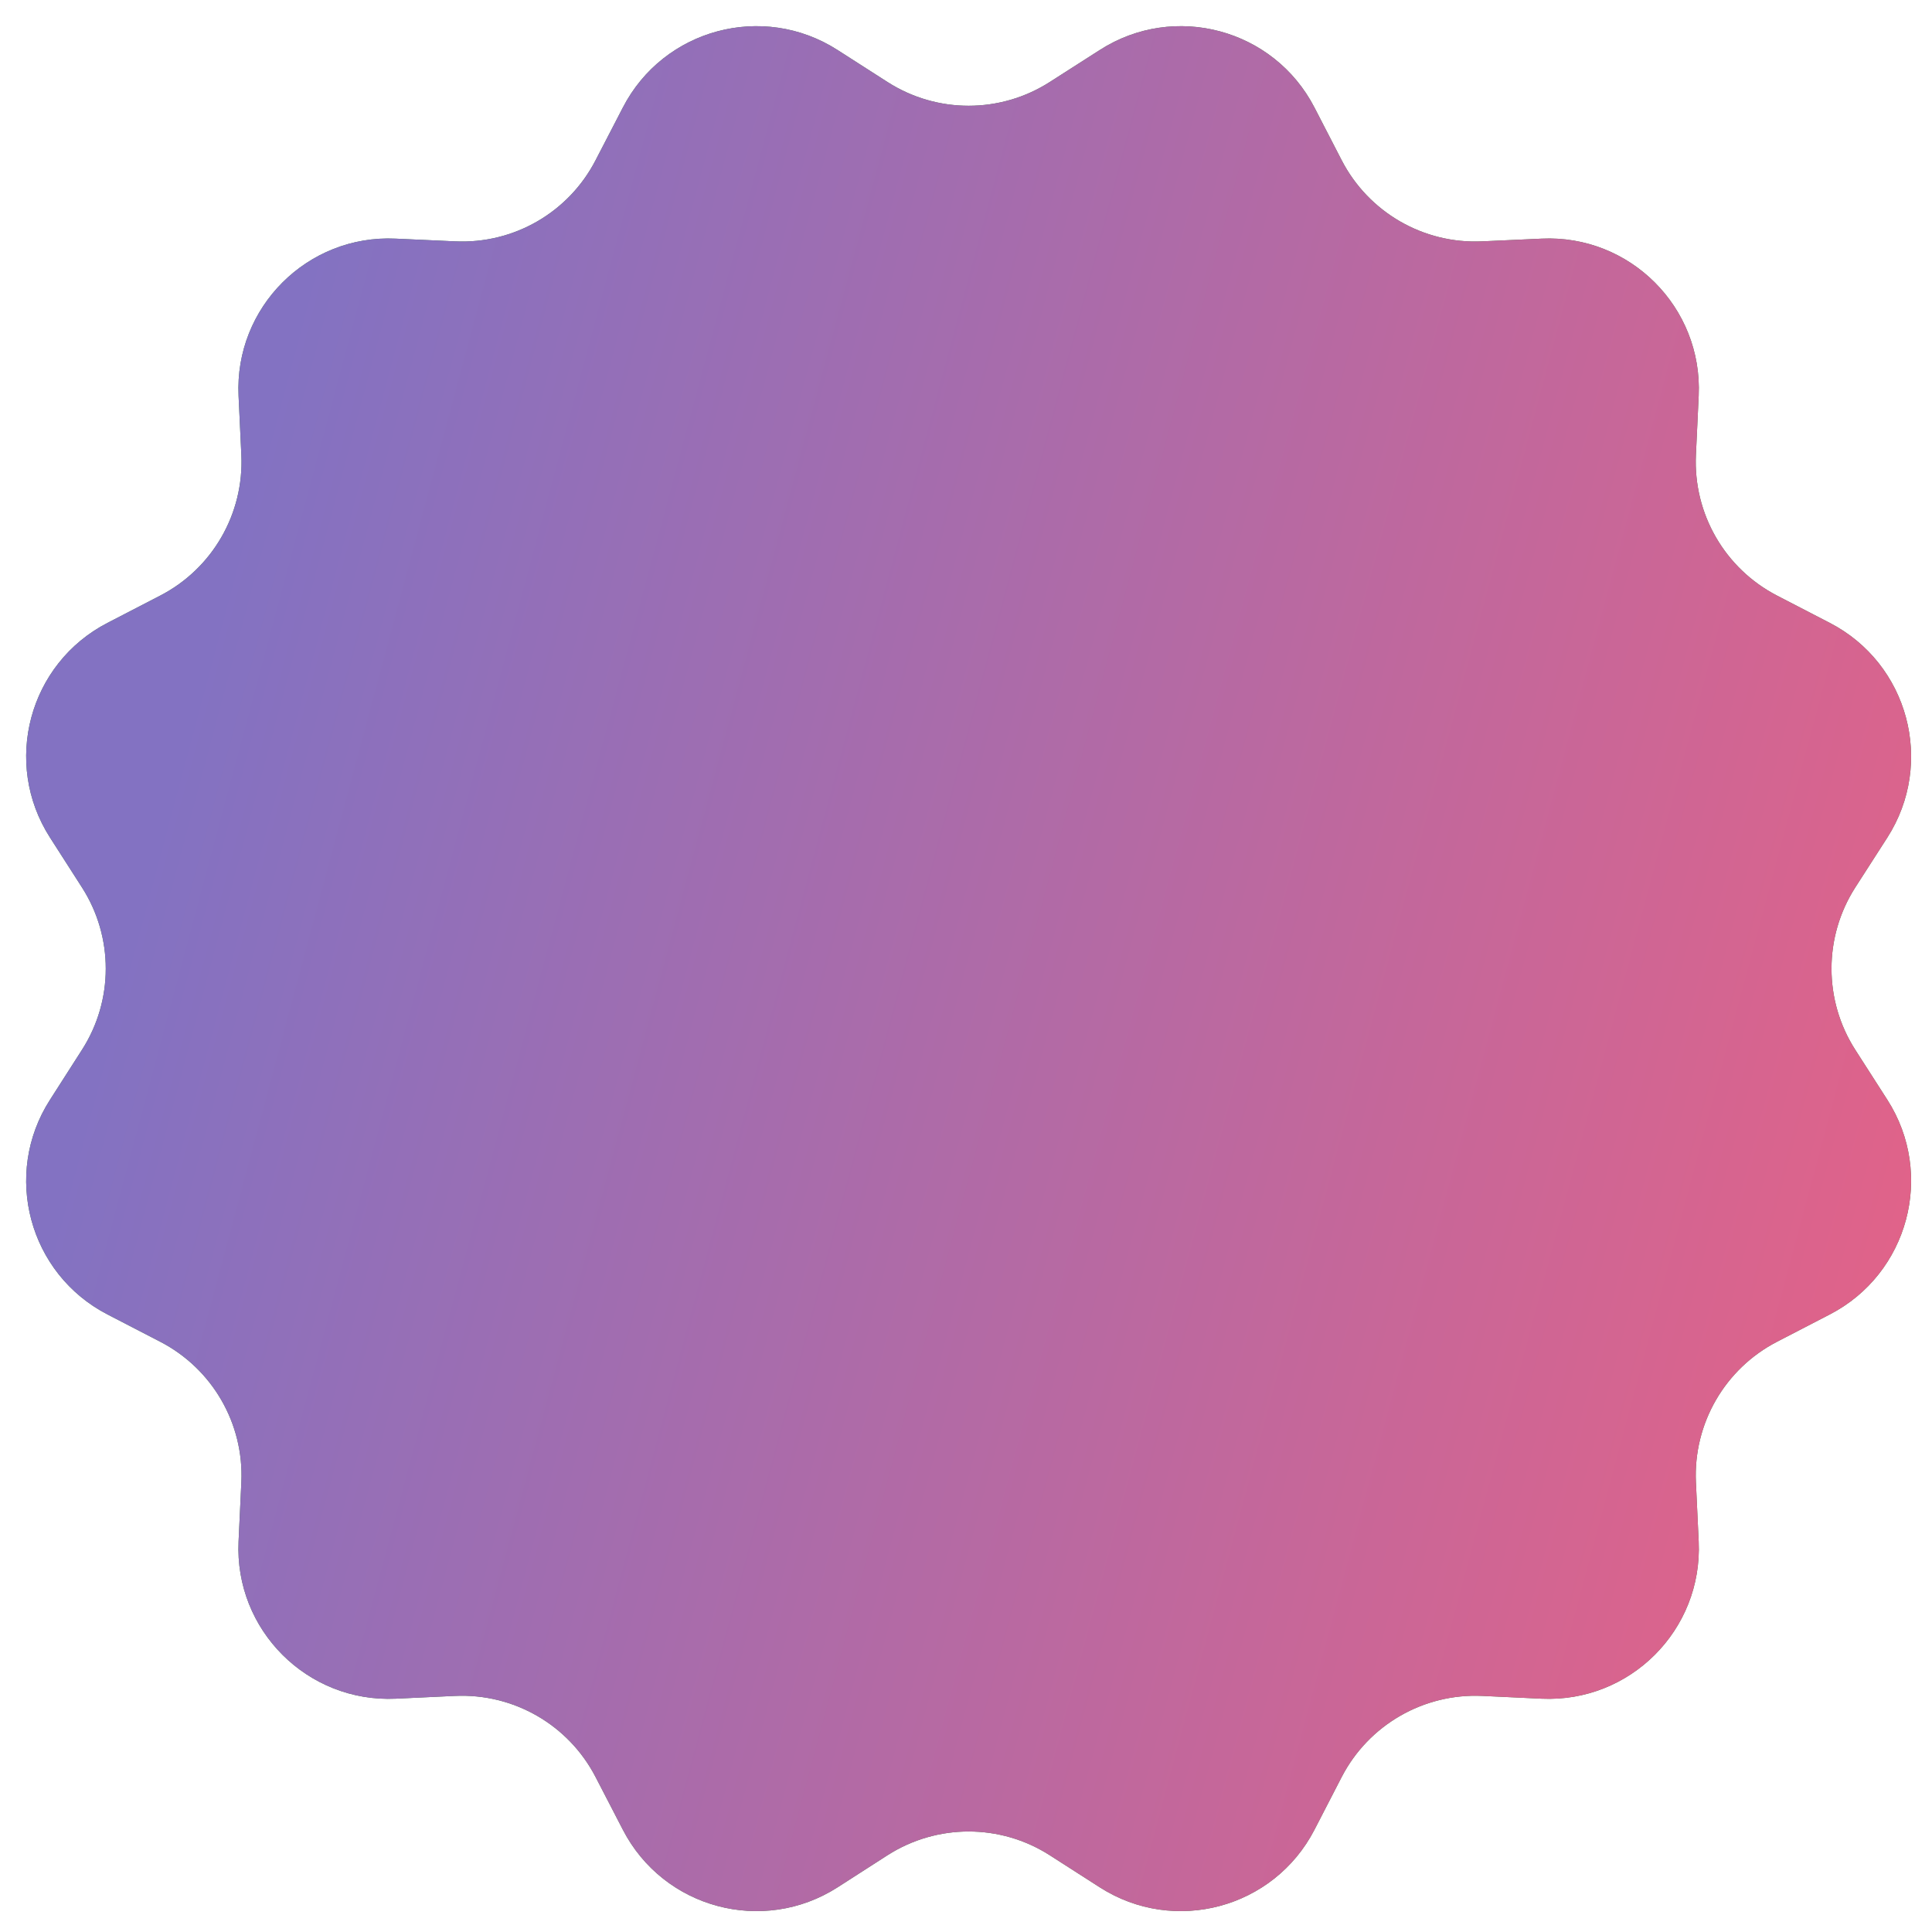
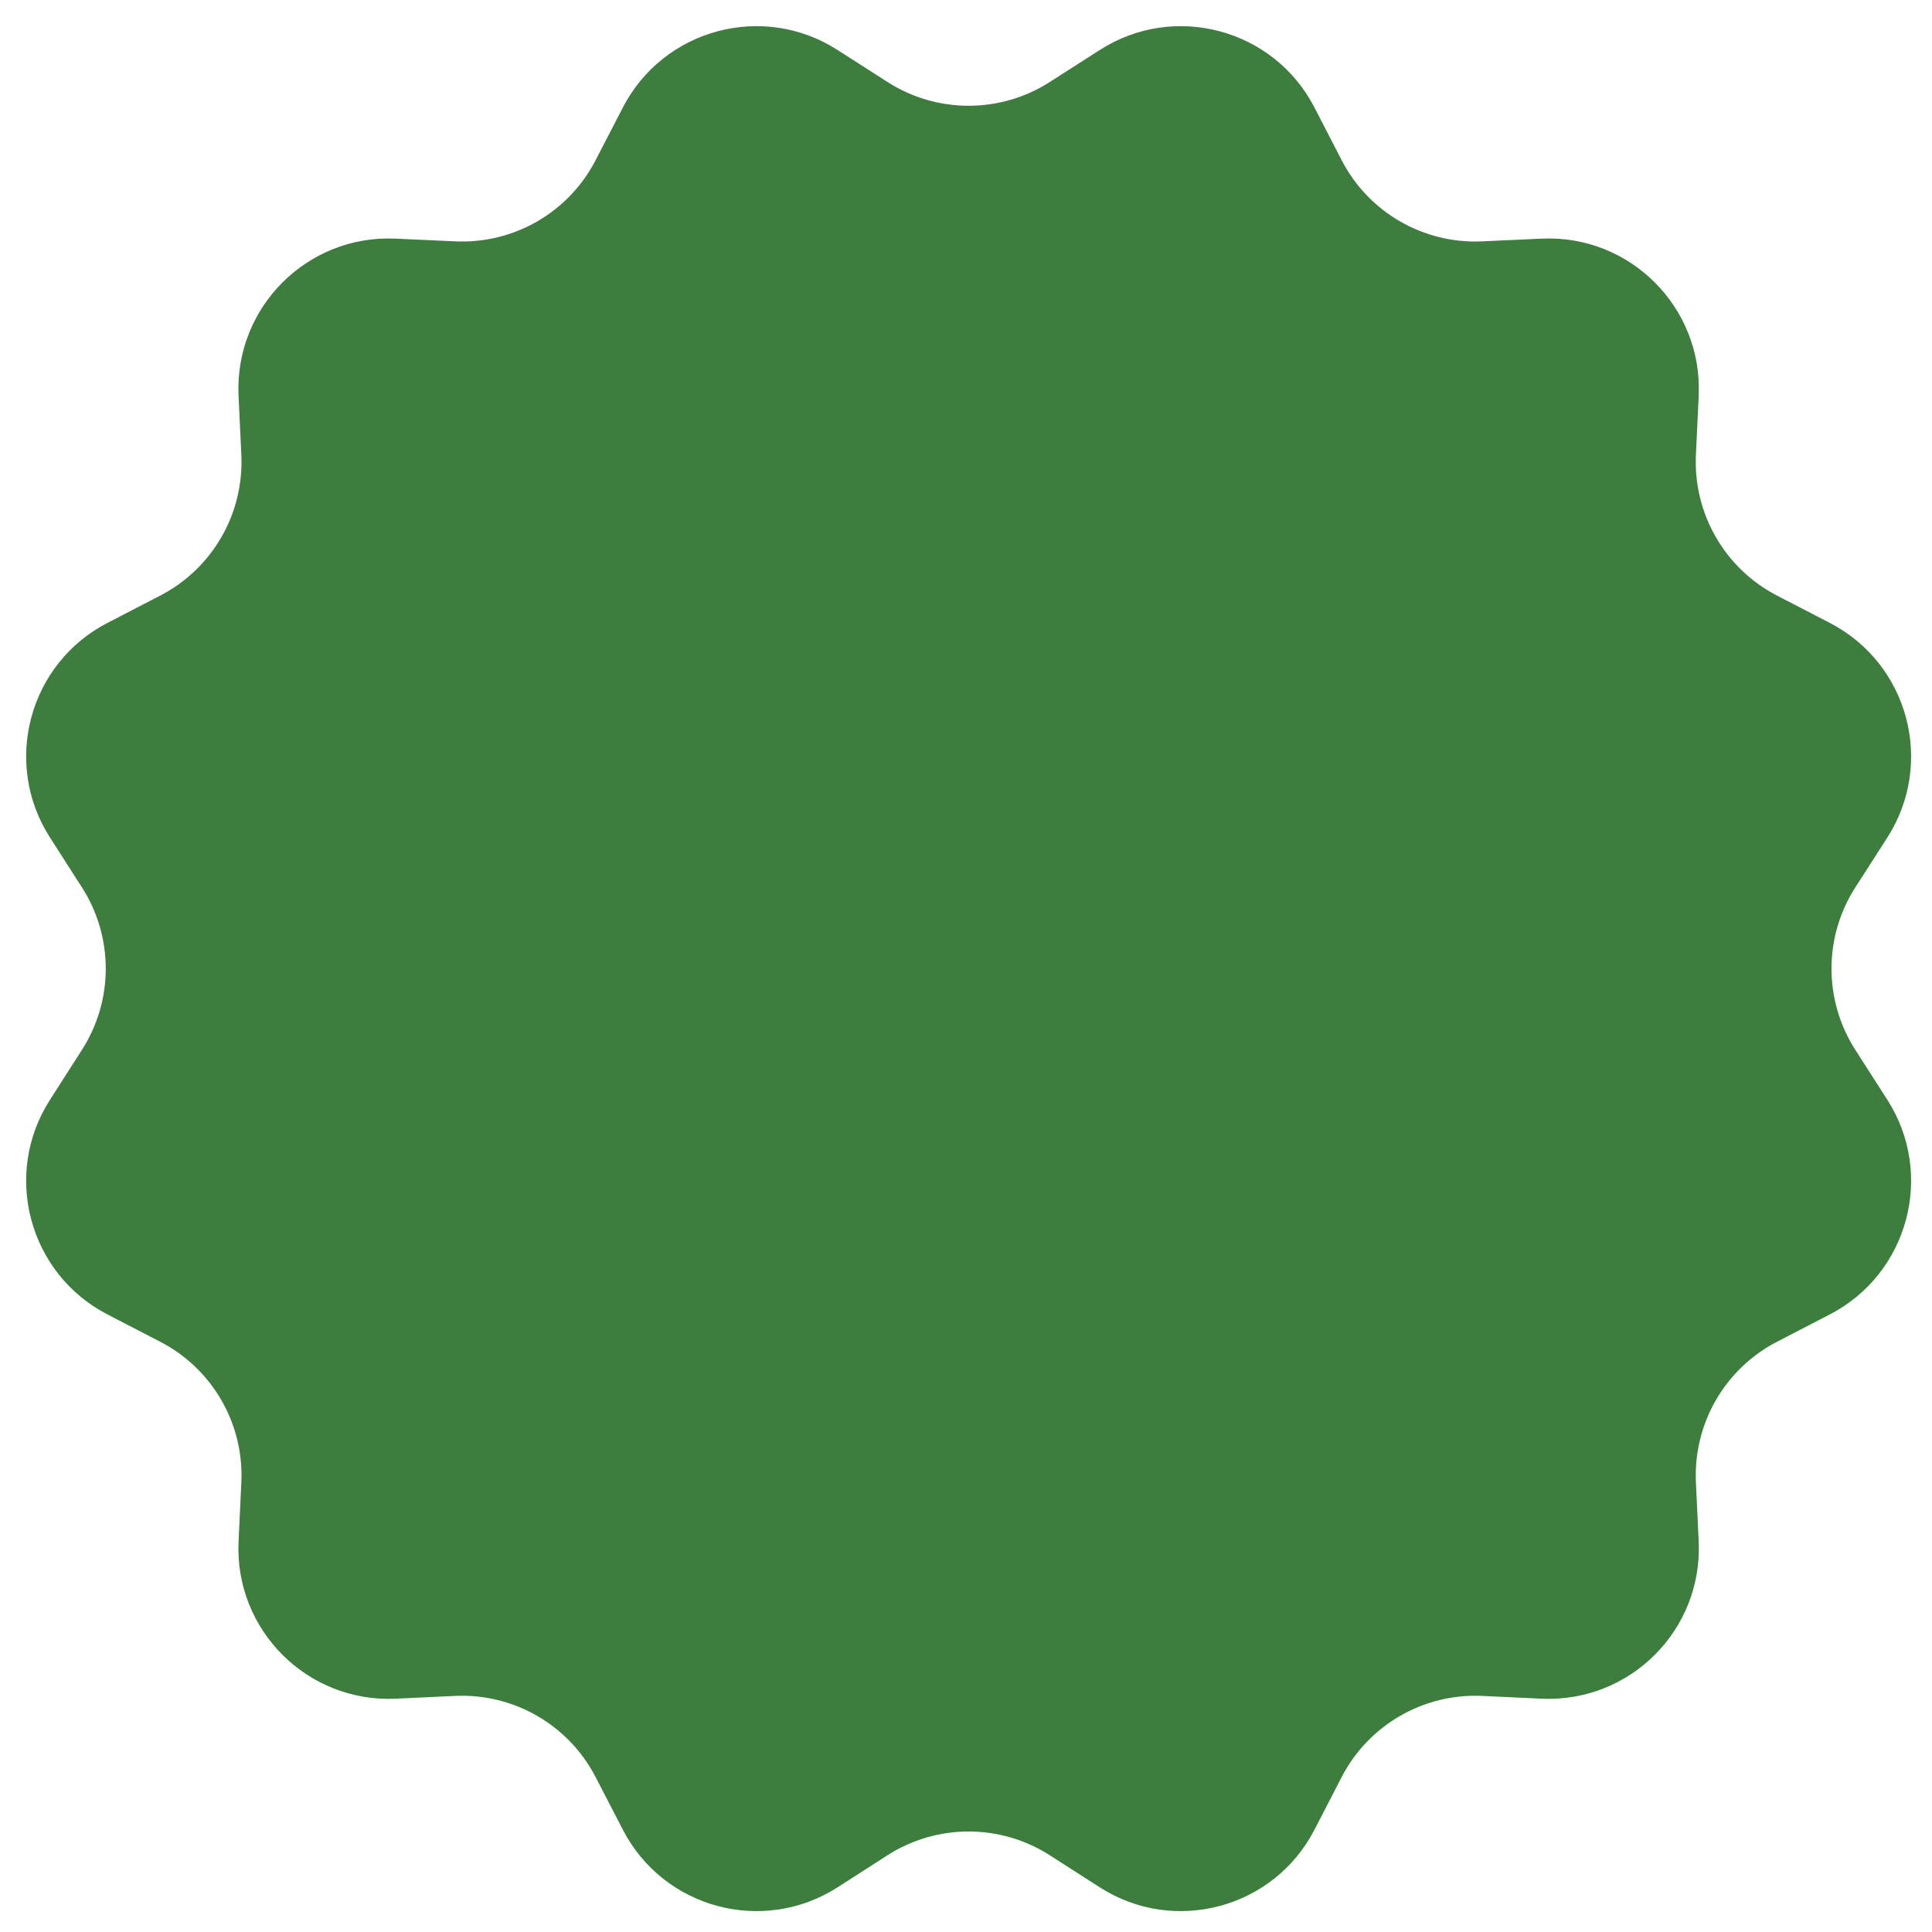
<svg xmlns="http://www.w3.org/2000/svg" width="25" height="25" viewBox="0 0 25 25" fill="none">
  <path d="M10.838 24.422C9.873 25.04 8.586 24.695 8.06 23.677L7.707 22.995C7.358 22.32 6.648 21.91 5.888 21.945L5.121 21.981C3.977 22.034 3.034 21.092 3.087 19.947L3.123 19.18C3.158 18.421 2.748 17.711 2.073 17.362L1.391 17.009C0.373 16.483 0.028 15.195 0.647 14.231L1.061 13.584C1.471 12.944 1.471 12.124 1.061 11.484L0.647 10.838C0.028 9.873 0.373 8.586 1.391 8.06L2.073 7.707C2.748 7.358 3.158 6.648 3.123 5.888L3.087 5.121C3.034 3.977 3.977 3.034 5.121 3.088L5.888 3.123C6.648 3.159 7.358 2.749 7.707 2.073L8.06 1.391C8.586 0.373 9.873 0.028 10.838 0.647L11.484 1.061C12.124 1.471 12.944 1.471 13.584 1.061L14.231 0.647C15.195 0.028 16.483 0.373 17.009 1.391L17.361 2.073C17.71 2.749 18.421 3.159 19.18 3.123L19.947 3.088C21.092 3.034 22.034 3.977 21.981 5.121L21.945 5.888C21.91 6.648 22.32 7.358 22.995 7.707L23.677 8.06C24.695 8.586 25.04 9.873 24.422 10.838L24.007 11.484C23.597 12.124 23.597 12.944 24.007 13.584L24.422 14.231C25.04 15.195 24.695 16.483 23.677 17.009L22.995 17.362C22.32 17.711 21.91 18.421 21.945 19.18L21.981 19.947C22.034 21.092 21.092 22.034 19.947 21.981L19.18 21.945C18.421 21.91 17.71 22.32 17.361 22.995L17.009 23.677C16.483 24.695 15.195 25.04 14.231 24.422L13.584 24.007C12.944 23.597 12.124 23.597 11.484 24.007L10.838 24.422Z" fill="#3D7D3E" />
-   <path d="M10.838 24.422C9.873 25.04 8.586 24.695 8.06 23.677L7.707 22.995C7.358 22.32 6.648 21.91 5.888 21.945L5.121 21.981C3.977 22.034 3.034 21.092 3.087 19.947L3.123 19.18C3.158 18.421 2.748 17.711 2.073 17.362L1.391 17.009C0.373 16.483 0.028 15.195 0.647 14.231L1.061 13.584C1.471 12.944 1.471 12.124 1.061 11.484L0.647 10.838C0.028 9.873 0.373 8.586 1.391 8.06L2.073 7.707C2.748 7.358 3.158 6.648 3.123 5.888L3.087 5.121C3.034 3.977 3.977 3.034 5.121 3.088L5.888 3.123C6.648 3.159 7.358 2.749 7.707 2.073L8.06 1.391C8.586 0.373 9.873 0.028 10.838 0.647L11.484 1.061C12.124 1.471 12.944 1.471 13.584 1.061L14.231 0.647C15.195 0.028 16.483 0.373 17.009 1.391L17.361 2.073C17.71 2.749 18.421 3.159 19.18 3.123L19.947 3.088C21.092 3.034 22.034 3.977 21.981 5.121L21.945 5.888C21.91 6.648 22.32 7.358 22.995 7.707L23.677 8.06C24.695 8.586 25.04 9.873 24.422 10.838L24.007 11.484C23.597 12.124 23.597 12.944 24.007 13.584L24.422 14.231C25.04 15.195 24.695 16.483 23.677 17.009L22.995 17.362C22.32 17.711 21.91 18.421 21.945 19.18L21.981 19.947C22.034 21.092 21.092 22.034 19.947 21.981L19.18 21.945C18.421 21.91 17.71 22.32 17.361 22.995L17.009 23.677C16.483 24.695 15.195 25.04 14.231 24.422L13.584 24.007C12.944 23.597 12.124 23.597 11.484 24.007L10.838 24.422Z" fill="url(#paint0_linear_2162_10431)" />
  <defs>
    <linearGradient id="paint0_linear_2162_10431" x1="29.65" y1="0.817" x2="-45.435" y2="-19.302" gradientUnits="userSpaceOnUse">
      <stop stop-color="#E46287" />
      <stop offset="0.31" stop-color="#8372C2" />
    </linearGradient>
  </defs>
</svg>